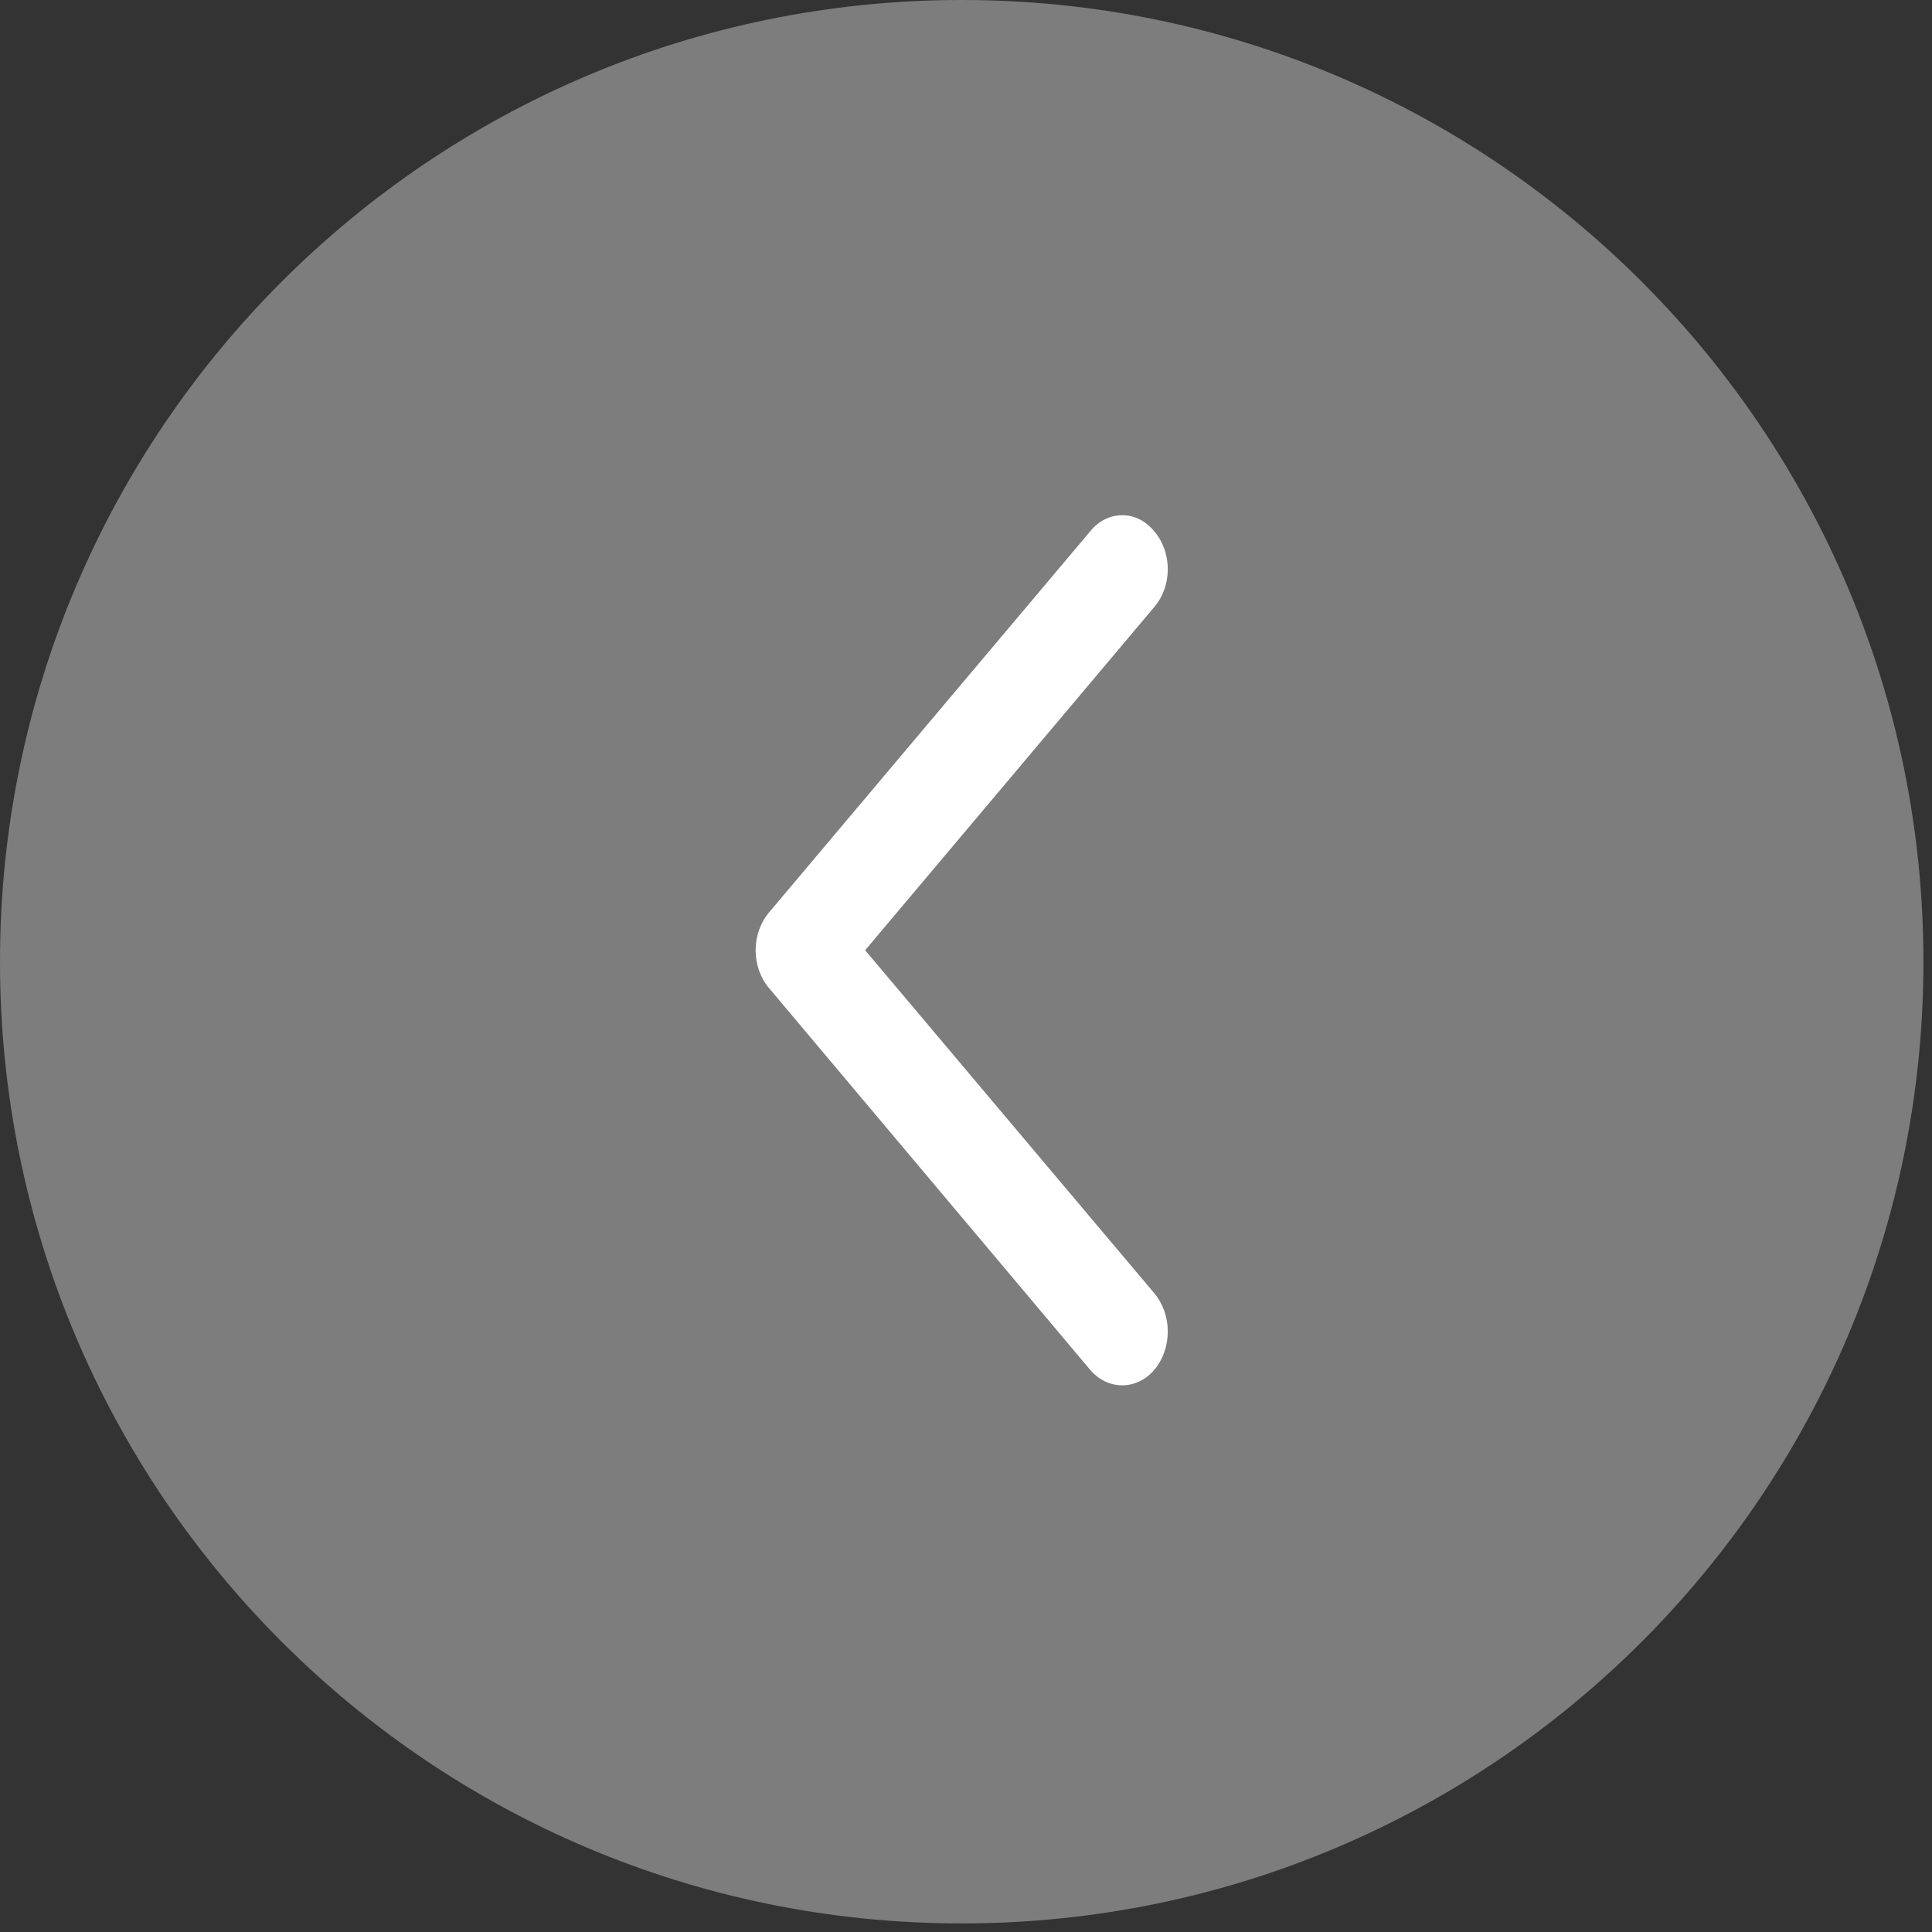
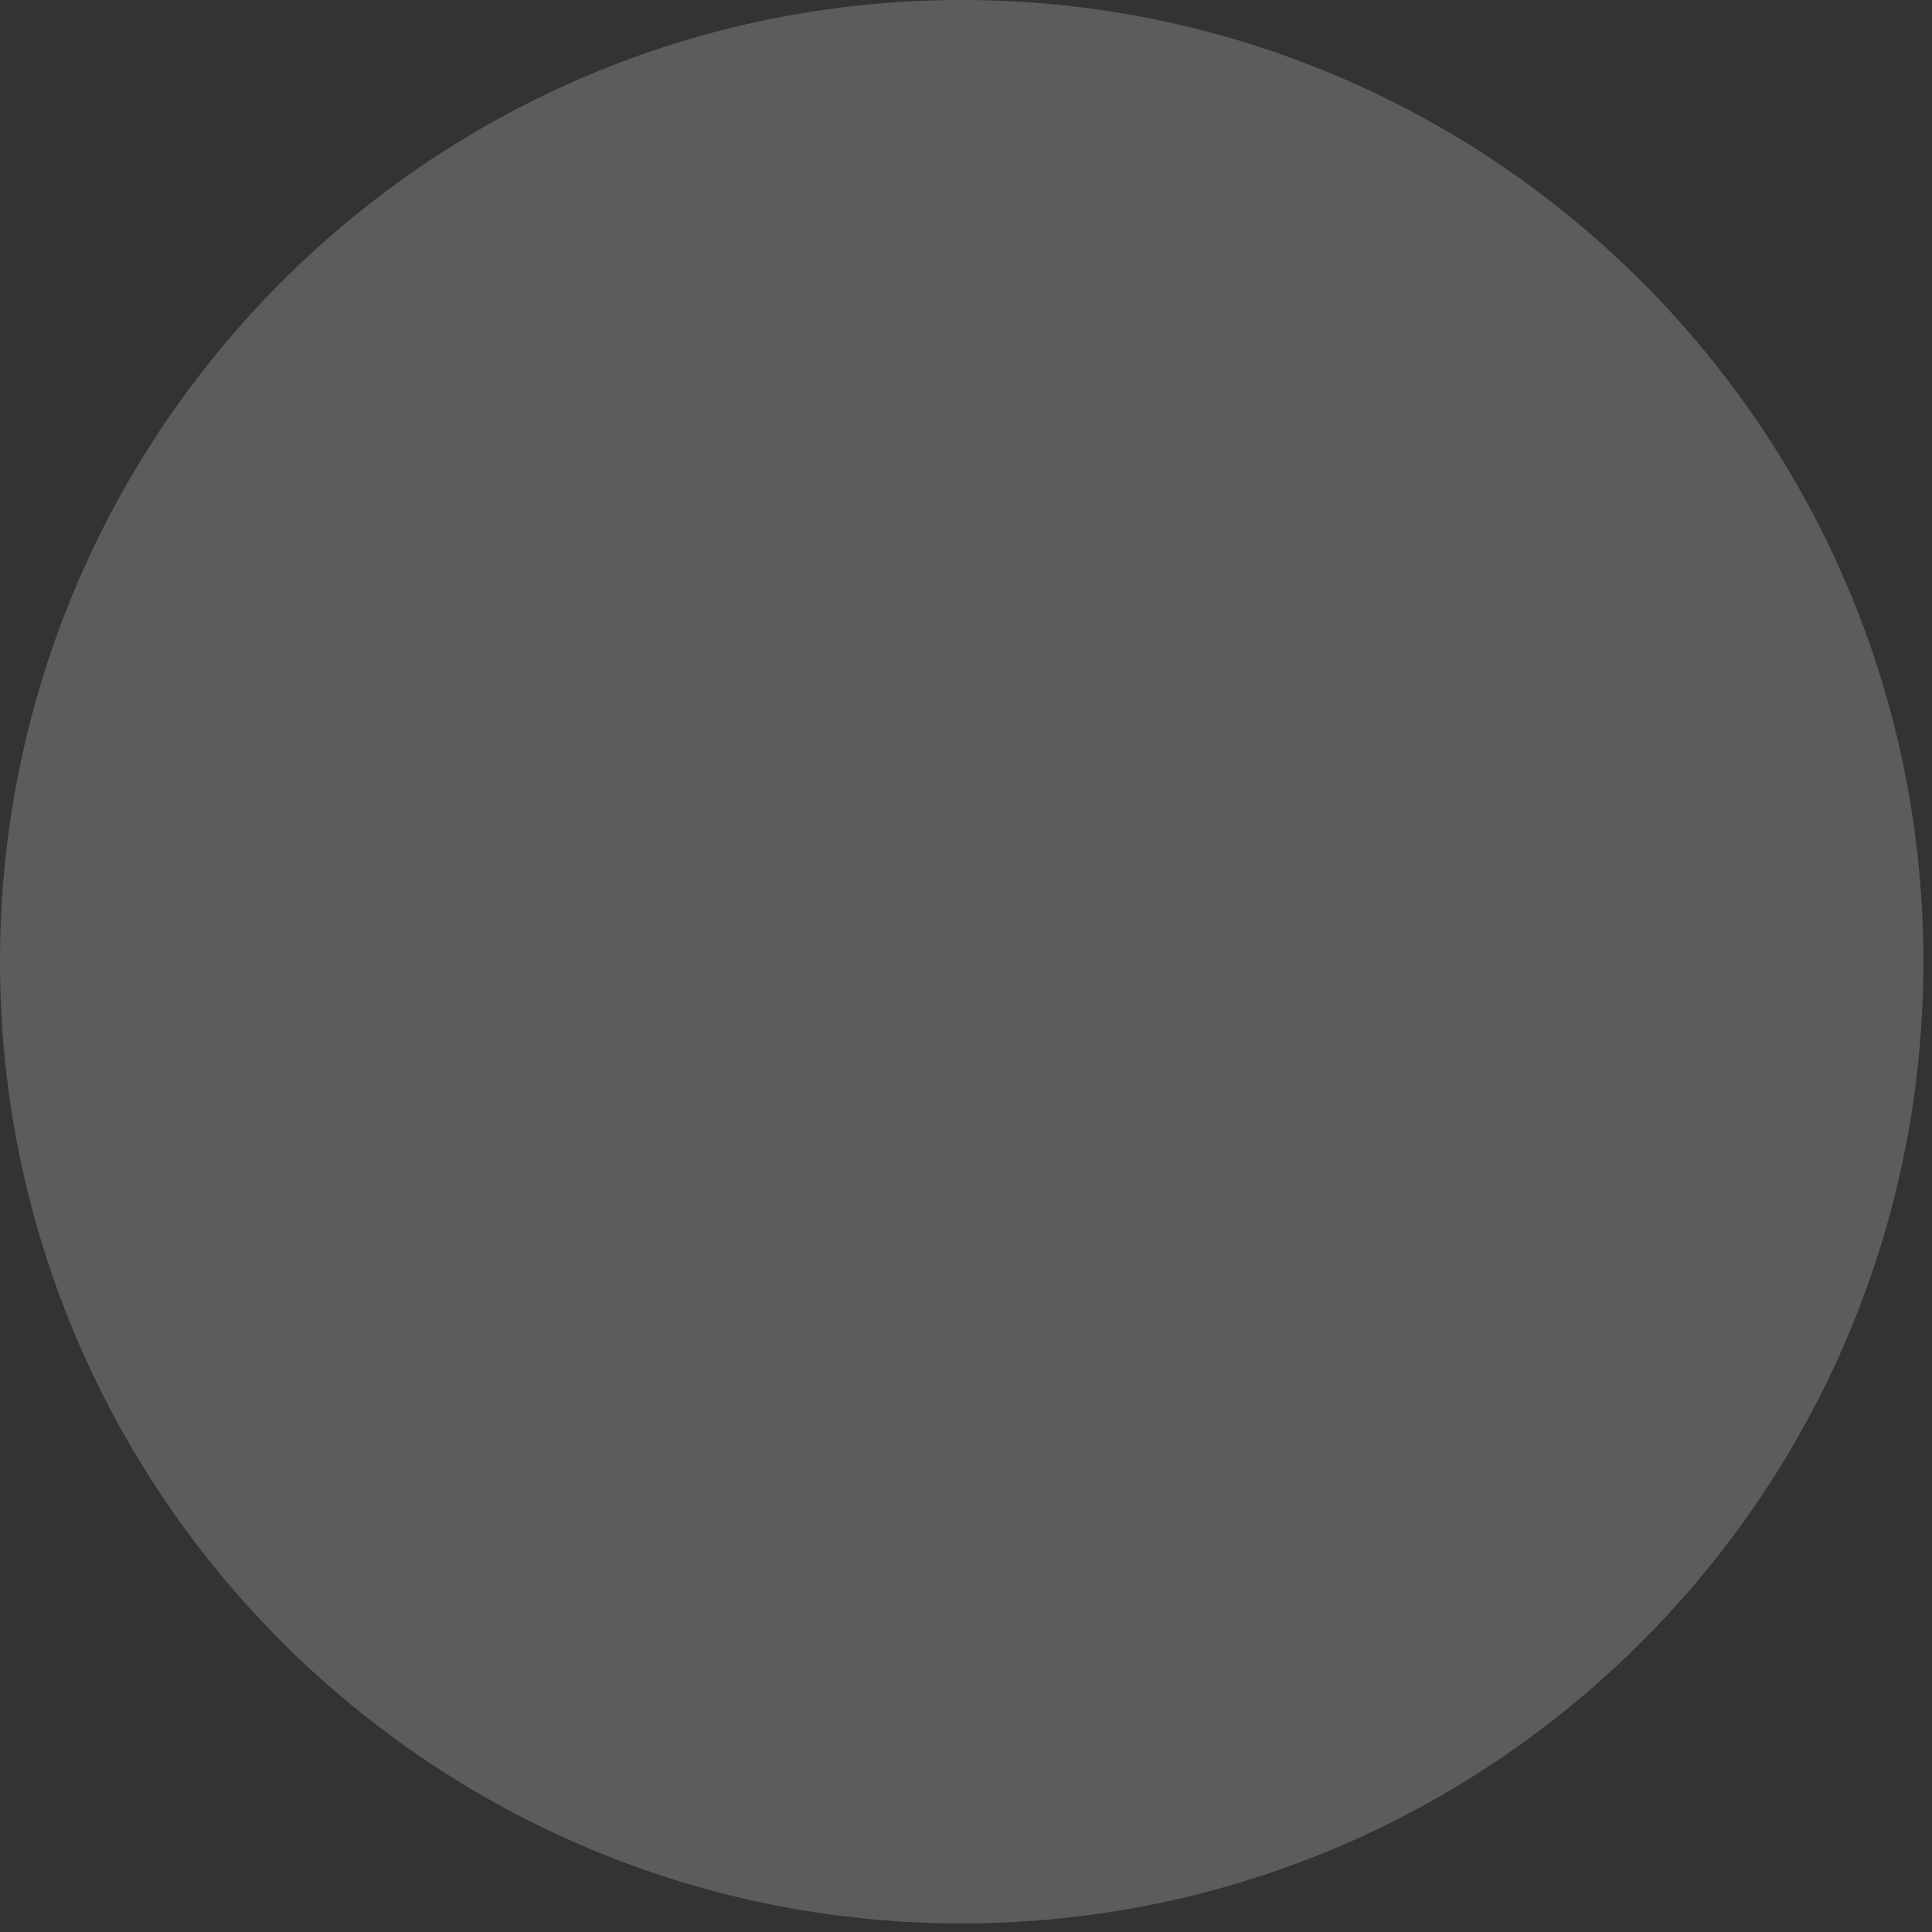
<svg xmlns="http://www.w3.org/2000/svg" width="45" height="45" viewBox="0 0 45 45" fill="none">
  <rect x="0" y="0" width="45" height="45" fill="#333333" stroke="none" />
  <g id="Group 8791">
    <g id="Path 7831">
-       <path id="Vector" d="M4.95911e-05 22.4C4.95911e-05 10.029 10.029 0 22.4 0C34.771 0 44.8 10.029 44.8 22.4C44.8 34.771 34.771 44.8 22.4 44.8C10.029 44.8 4.95911e-05 34.771 4.95911e-05 22.4Z" fill="white" fill-opacity="0.2" />
      <path id="Vector_2" d="M44.8 22.4C44.8 10.029 34.771 0 22.4 0C10.029 0 0 10.029 0 22.4C0 34.771 10.029 44.8 22.4 44.8C34.771 44.8 44.8 34.771 44.8 22.4Z" fill="white" fill-opacity="0.2" />
    </g>
-     <path id="Union 1" d="M25.393 31.907L17.917 23.02C17.714 22.784 17.6 22.465 17.6 22.134C17.6 21.802 17.714 21.484 17.917 21.247L25.393 12.375C25.488 12.257 25.603 12.162 25.731 12.098C25.86 12.033 25.998 12 26.139 12C26.279 12 26.418 12.033 26.546 12.098C26.674 12.162 26.789 12.257 26.884 12.375C27.087 12.61 27.2 12.927 27.2 13.257C27.2 13.587 27.087 13.904 26.884 14.14L20.151 22.133L26.884 30.12C27.087 30.36 27.2 30.681 27.2 31.014C27.2 31.348 27.087 31.668 26.884 31.908C26.787 32.022 26.671 32.112 26.543 32.173C26.415 32.235 26.277 32.267 26.139 32.267C26 32.267 25.862 32.235 25.734 32.173C25.606 32.112 25.49 32.021 25.393 31.907Z" fill="white" />
  </g>
</svg>